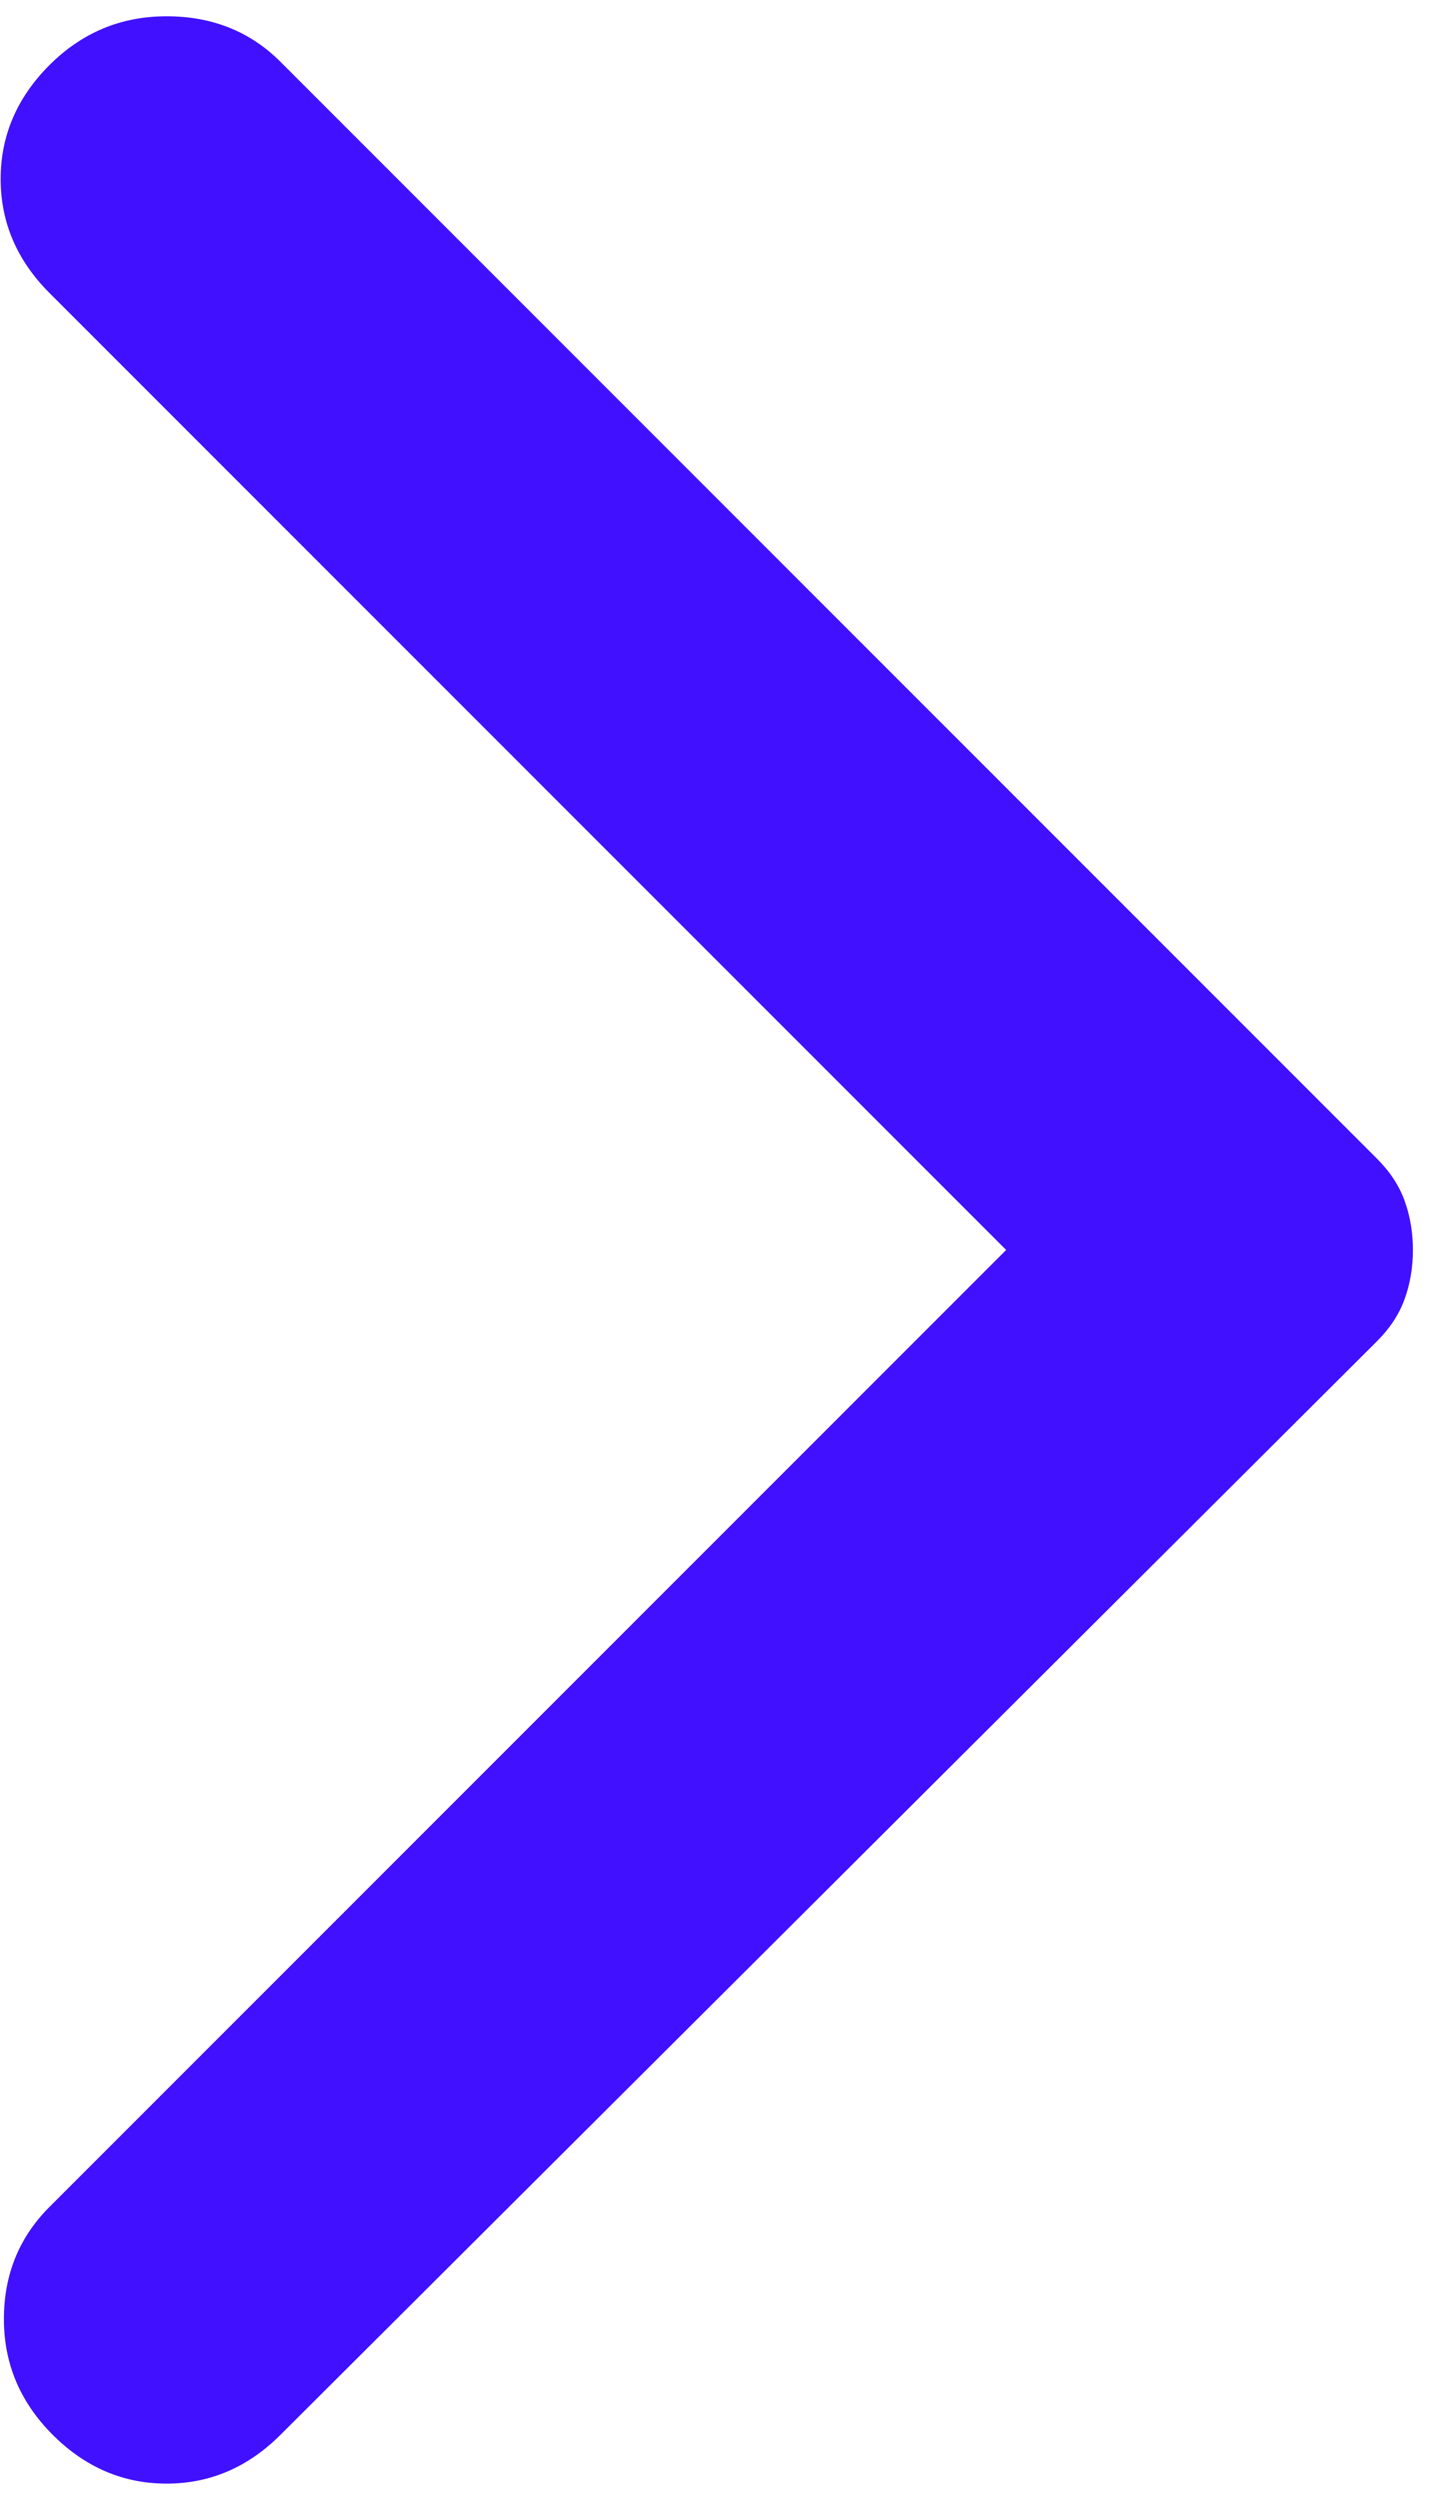
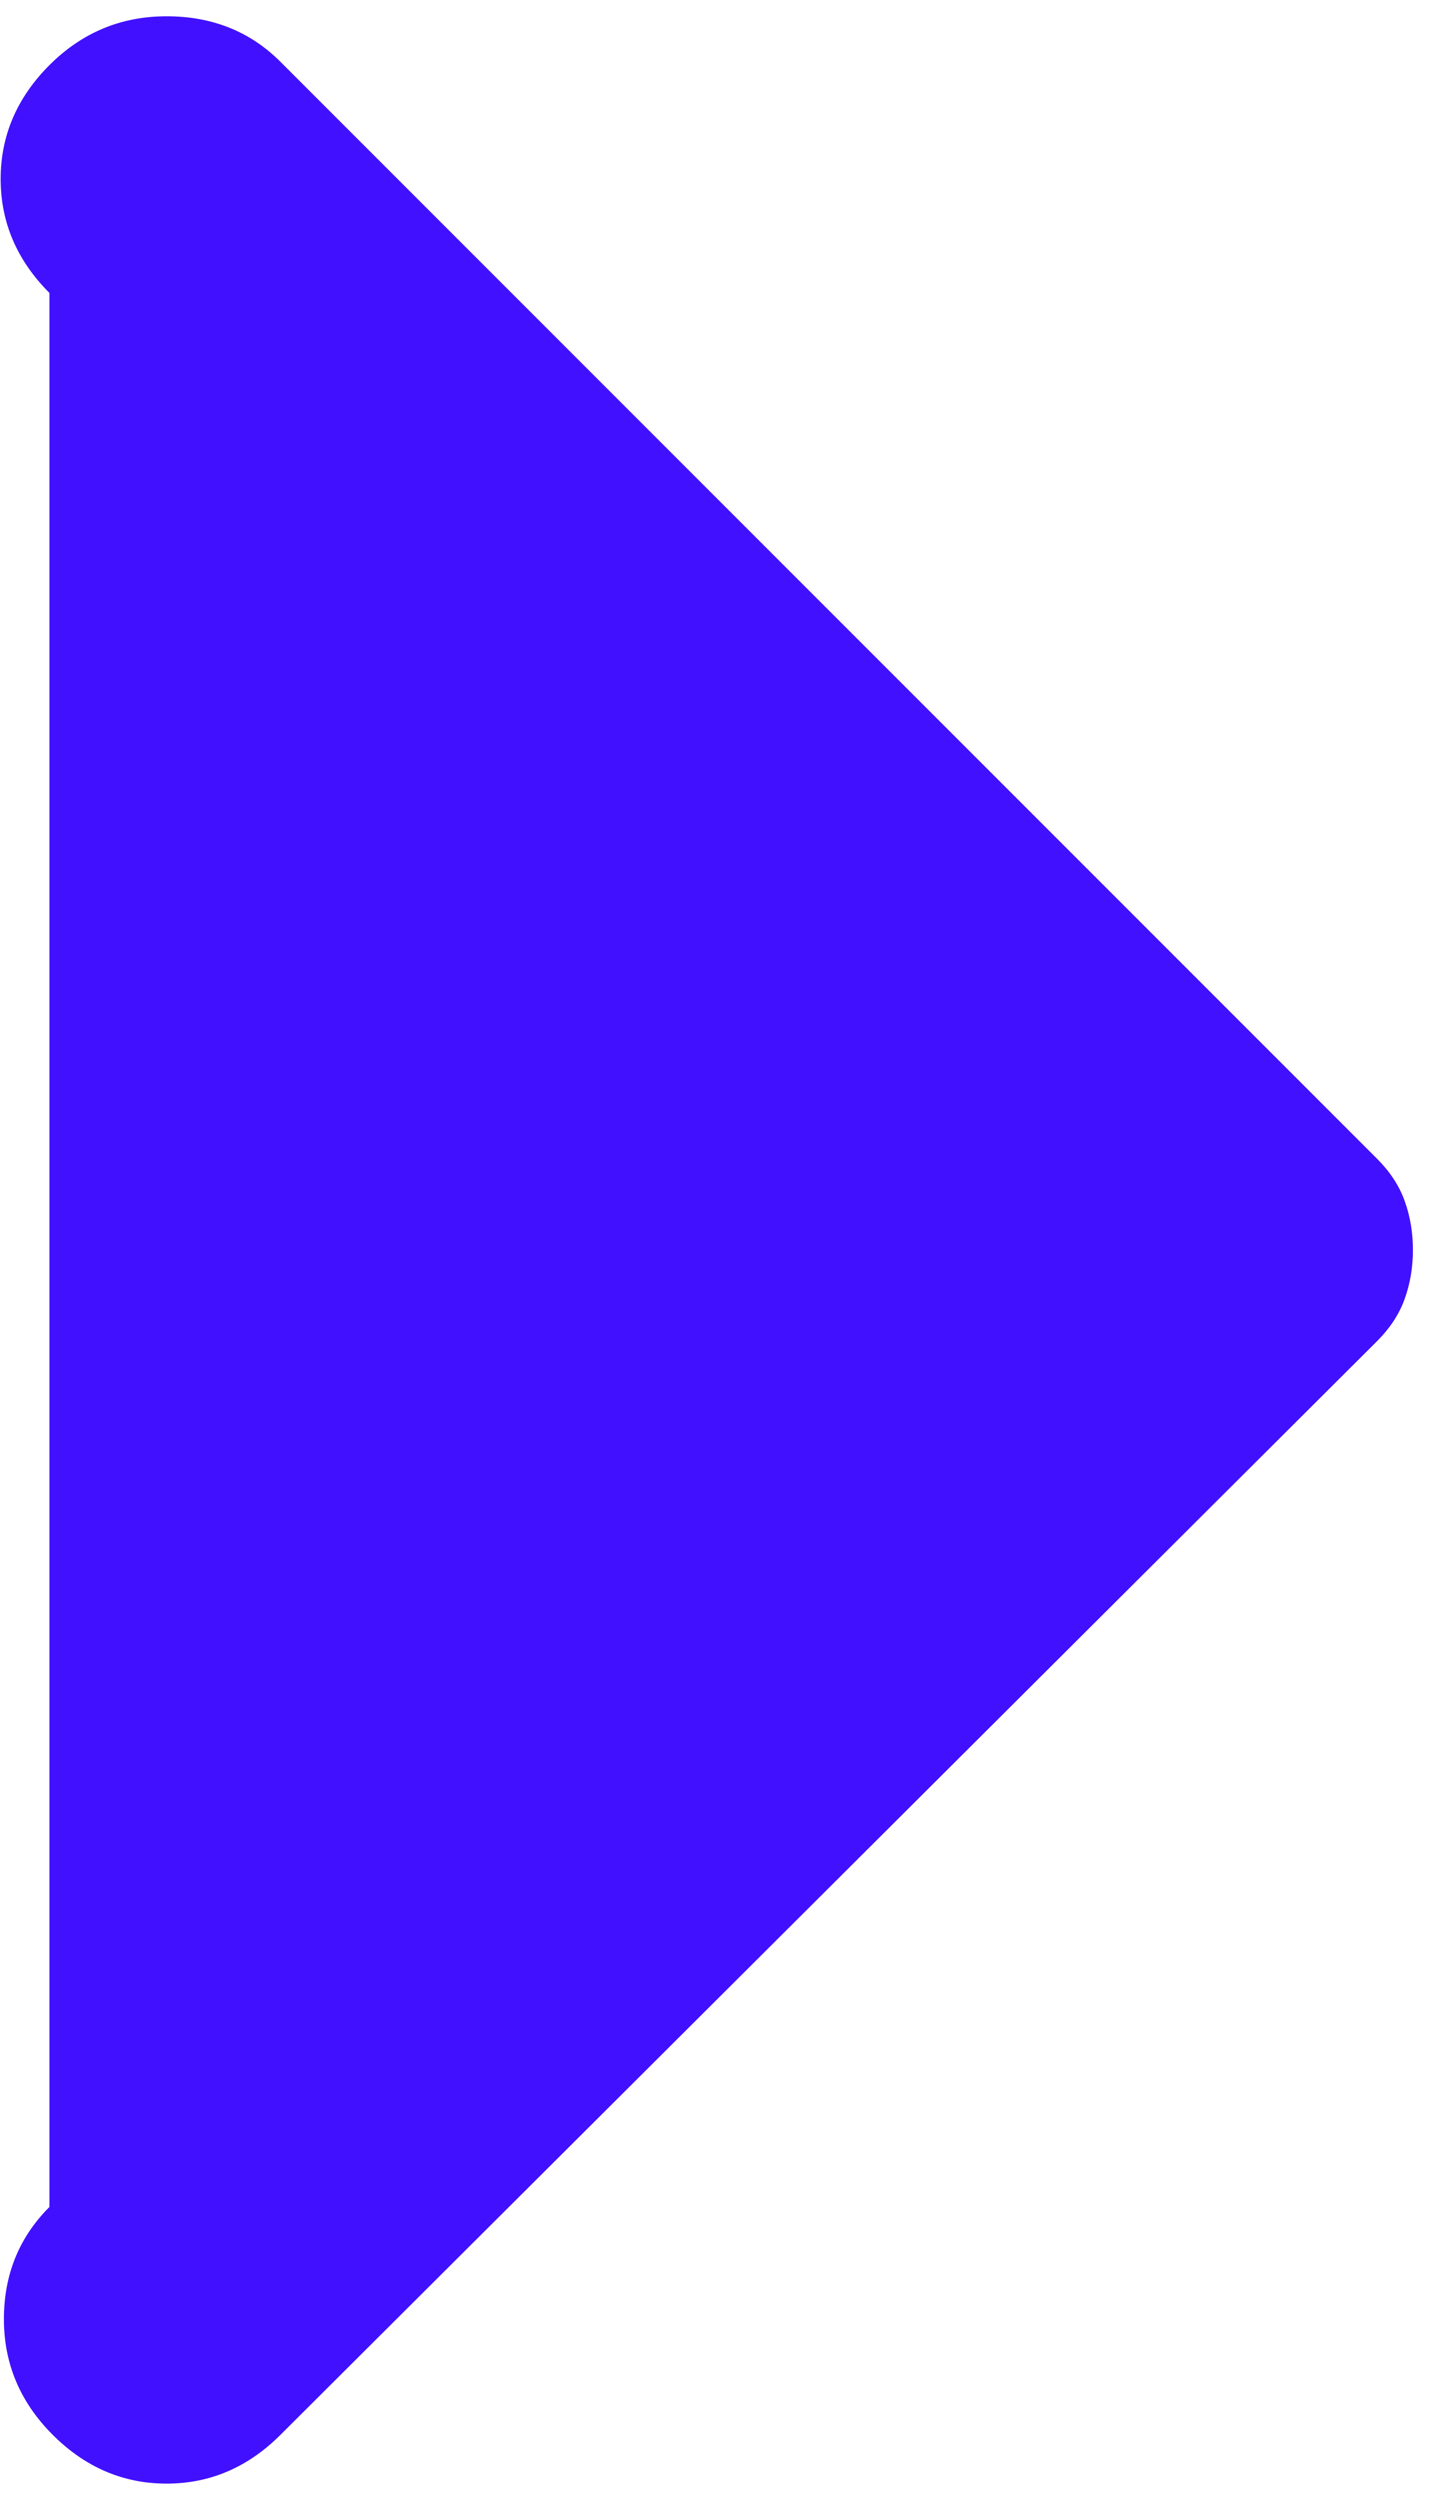
<svg xmlns="http://www.w3.org/2000/svg" width="46" height="80" viewBox="0 0 46 80" fill="none">
-   <path d="M8.979 77.917L44.083 42.917C44.5 42.5 44.794 42.049 44.967 41.562C45.142 41.076 45.229 40.556 45.229 40C45.229 39.444 45.142 38.924 44.967 38.438C44.794 37.951 44.5 37.5 44.083 37.083L8.979 1.979C8.007 1.007 6.792 0.521 5.333 0.521C3.875 0.521 2.625 1.042 1.583 2.083C0.542 3.125 0.021 4.34 0.021 5.729C0.021 7.118 0.542 8.333 1.583 9.375L32.208 40L1.583 70.625C0.611 71.597 0.125 72.794 0.125 74.217C0.125 75.642 0.646 76.875 1.687 77.917C2.729 78.958 3.944 79.479 5.333 79.479C6.722 79.479 7.937 78.958 8.979 77.917V77.917Z" fill="#4110FF" />
+   <path d="M8.979 77.917L44.083 42.917C44.5 42.5 44.794 42.049 44.967 41.562C45.142 41.076 45.229 40.556 45.229 40C45.229 39.444 45.142 38.924 44.967 38.438C44.794 37.951 44.5 37.5 44.083 37.083L8.979 1.979C8.007 1.007 6.792 0.521 5.333 0.521C3.875 0.521 2.625 1.042 1.583 2.083C0.542 3.125 0.021 4.34 0.021 5.729C0.021 7.118 0.542 8.333 1.583 9.375L1.583 70.625C0.611 71.597 0.125 72.794 0.125 74.217C0.125 75.642 0.646 76.875 1.687 77.917C2.729 78.958 3.944 79.479 5.333 79.479C6.722 79.479 7.937 78.958 8.979 77.917V77.917Z" fill="#4110FF" />
</svg>